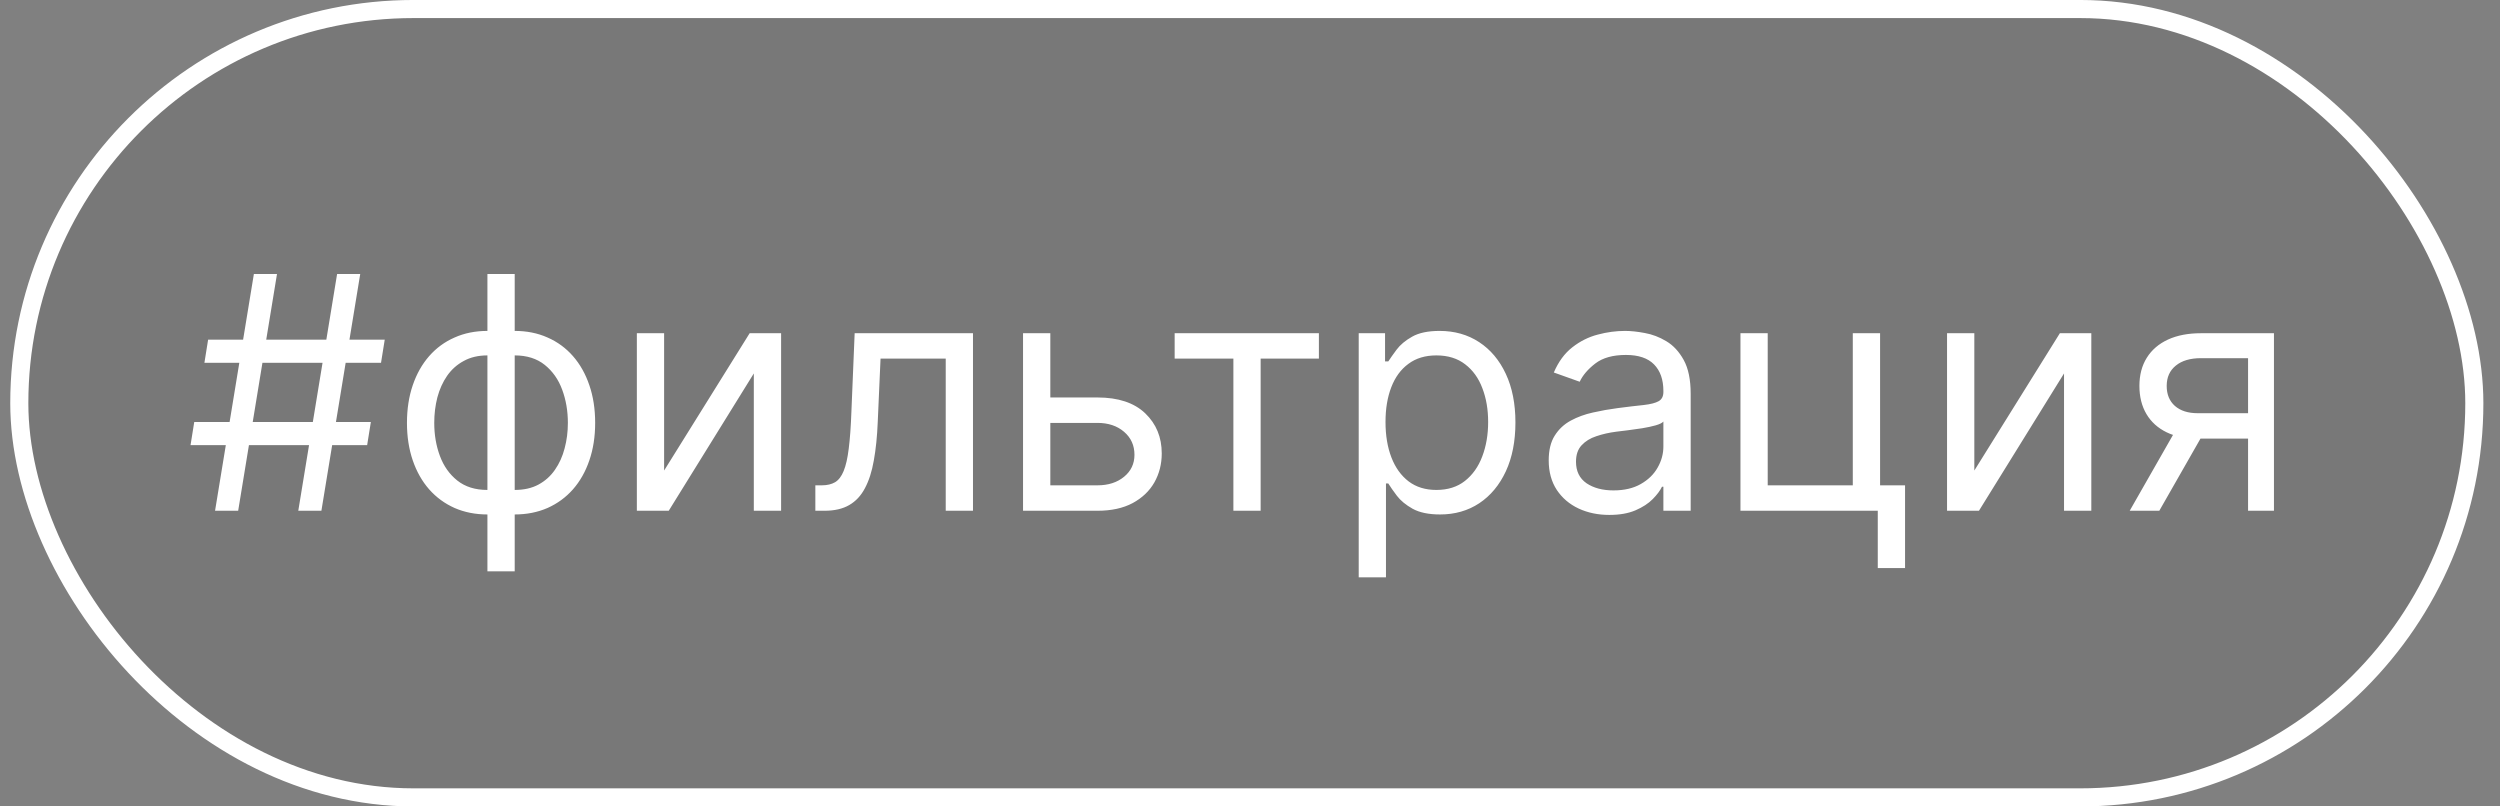
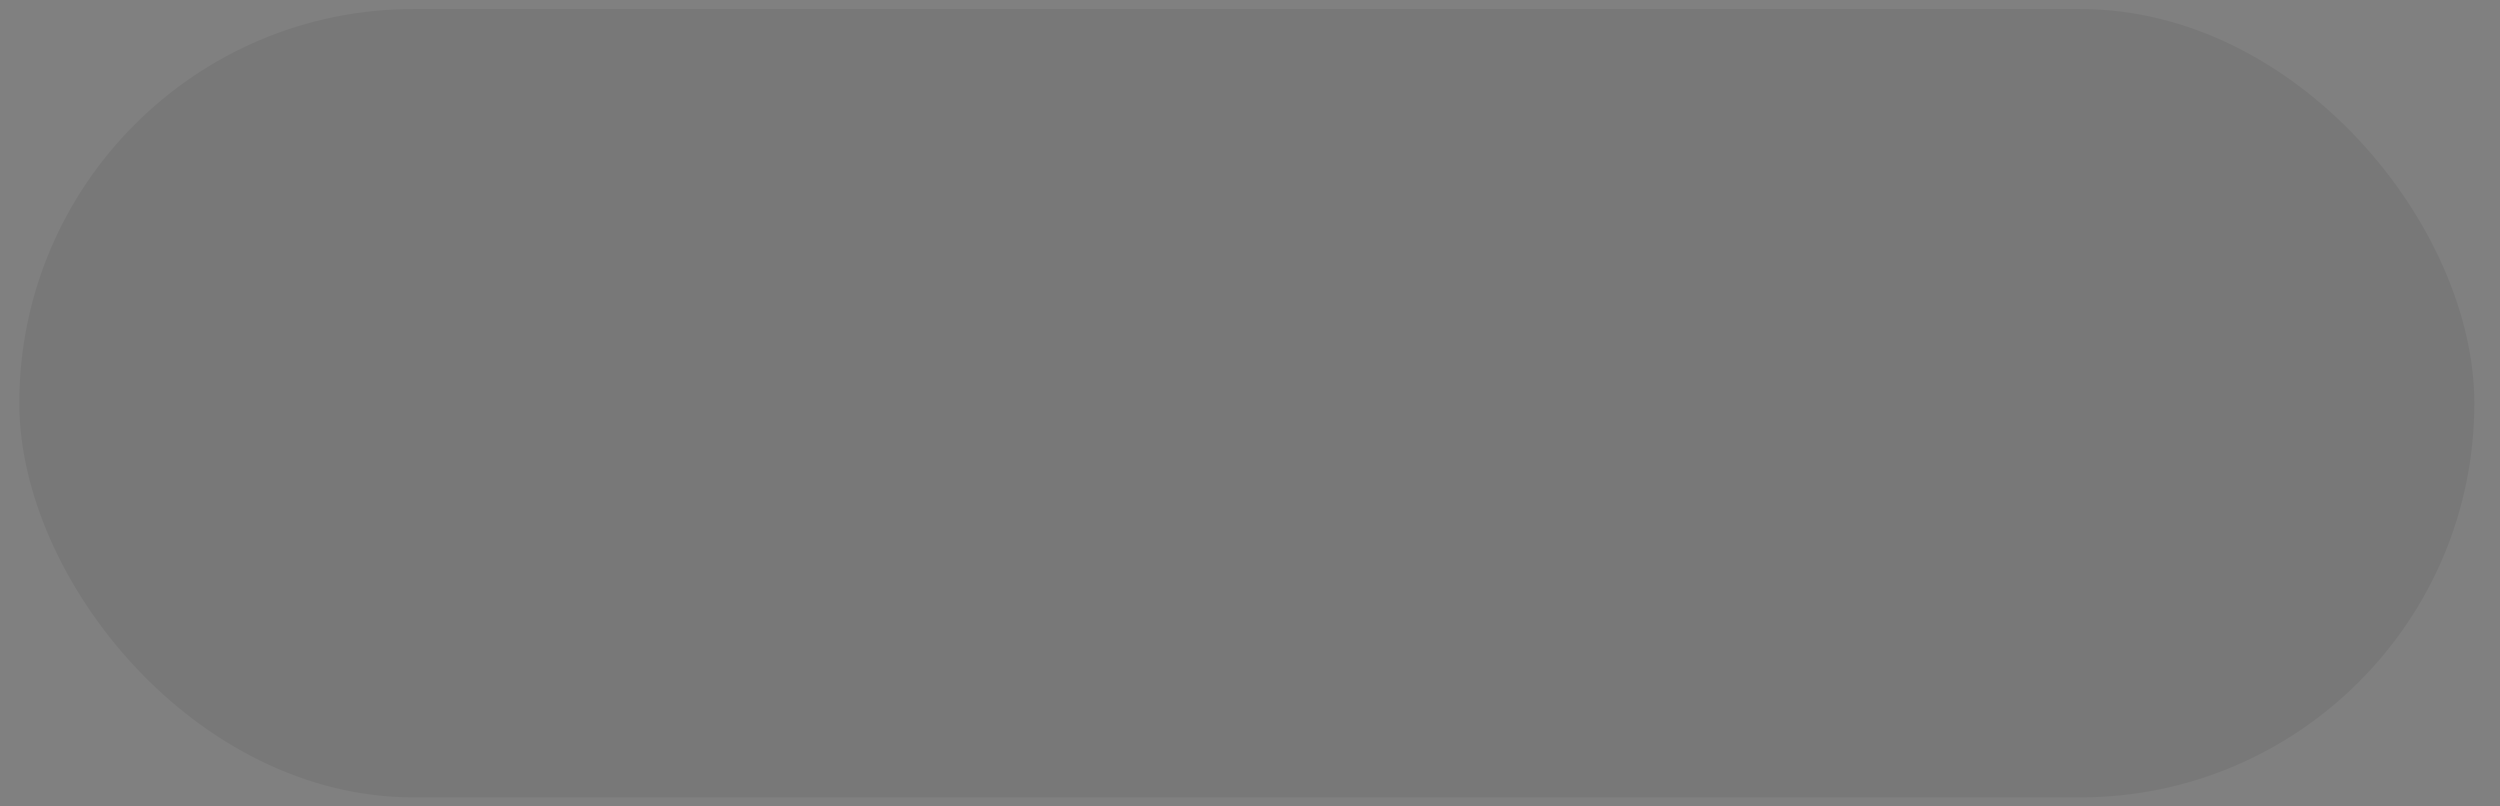
<svg xmlns="http://www.w3.org/2000/svg" width="93" height="30" viewBox="0 0 93 30" fill="none">
  <rect x="0" y="0" width="93" height="30" fill="#808080" stroke="none" />
  <rect x="0.718" y="0.336" width="91.327" height="29.327" rx="14.664" fill="black" fill-opacity="0.06" />
-   <rect x="0.718" y="0.336" width="91.327" height="29.327" rx="14.664" stroke="white" stroke-width="0.673" />
-   <path d="M11.096 19L12.54 10.194H13.4L11.956 19H11.096ZM7.088 16.558L7.226 15.698H13.796L13.658 16.558H7.088ZM8 19L9.444 10.194H10.304L8.86 19H8ZM7.604 13.496L7.742 12.636H14.312L14.174 13.496H7.604ZM18.132 21.253V10.194H19.147V21.253H18.132ZM18.132 19.138C17.685 19.138 17.278 19.057 16.911 18.897C16.544 18.733 16.229 18.503 15.965 18.204C15.701 17.904 15.498 17.544 15.354 17.125C15.211 16.707 15.139 16.242 15.139 15.732C15.139 15.216 15.211 14.749 15.354 14.331C15.498 13.909 15.701 13.548 15.965 13.247C16.229 12.946 16.544 12.715 16.911 12.555C17.278 12.391 17.685 12.31 18.132 12.31H18.442V19.138H18.132ZM18.132 18.226H18.304V13.221H18.132C17.794 13.221 17.5 13.29 17.251 13.428C17.001 13.562 16.795 13.747 16.631 13.982C16.471 14.214 16.351 14.481 16.27 14.782C16.193 15.083 16.154 15.4 16.154 15.732C16.154 16.174 16.224 16.584 16.365 16.962C16.505 17.34 16.722 17.646 17.014 17.878C17.307 18.11 17.679 18.226 18.132 18.226ZM19.147 19.138H18.837V12.31H19.147C19.594 12.31 20.001 12.391 20.368 12.555C20.735 12.715 21.05 12.946 21.314 13.247C21.578 13.548 21.781 13.909 21.924 14.331C22.068 14.749 22.14 15.216 22.14 15.732C22.14 16.242 22.068 16.707 21.924 17.125C21.781 17.544 21.578 17.904 21.314 18.204C21.05 18.503 20.735 18.733 20.368 18.897C20.001 19.057 19.594 19.138 19.147 19.138ZM19.147 18.226C19.488 18.226 19.782 18.16 20.028 18.028C20.278 17.893 20.483 17.71 20.643 17.478C20.807 17.243 20.927 16.976 21.004 16.678C21.085 16.377 21.125 16.062 21.125 15.732C21.125 15.291 21.055 14.879 20.914 14.498C20.774 14.117 20.557 13.809 20.265 13.574C19.972 13.339 19.6 13.221 19.147 13.221H18.975V18.226H19.147ZM24.705 17.504L27.887 12.396H29.057V19H28.042V13.892L24.877 19H23.691V12.396H24.705V17.504ZM30.331 19V18.054H30.571C30.769 18.054 30.934 18.015 31.066 17.938C31.198 17.858 31.304 17.719 31.384 17.521C31.467 17.32 31.53 17.042 31.573 16.687C31.619 16.328 31.652 15.873 31.672 15.319L31.793 12.396H36.195V19H35.181V13.341H32.756L32.652 15.698C32.63 16.24 32.581 16.717 32.506 17.13C32.435 17.54 32.324 17.884 32.175 18.162C32.029 18.44 31.834 18.649 31.59 18.789C31.347 18.93 31.041 19 30.674 19H30.331ZM38.934 14.786H40.826C41.6 14.786 42.192 14.983 42.602 15.375C43.012 15.768 43.217 16.265 43.217 16.867C43.217 17.263 43.125 17.623 42.942 17.947C42.758 18.268 42.489 18.524 42.133 18.716C41.778 18.905 41.342 19 40.826 19H38.057V12.396H39.072V18.054H40.826C41.228 18.054 41.557 17.948 41.815 17.736C42.073 17.524 42.202 17.251 42.202 16.919C42.202 16.569 42.073 16.284 41.815 16.063C41.557 15.842 41.228 15.732 40.826 15.732H38.934V14.786ZM43.697 13.341V12.396H49.063V13.341H46.896V19H45.882V13.341H43.697ZM50.544 21.477V12.396H51.524V13.445H51.644C51.719 13.33 51.822 13.184 51.954 13.006C52.089 12.826 52.281 12.665 52.53 12.525C52.782 12.381 53.123 12.31 53.553 12.31C54.11 12.31 54.6 12.449 55.024 12.727C55.448 13.005 55.779 13.399 56.017 13.909C56.255 14.419 56.374 15.021 56.374 15.715C56.374 16.414 56.255 17.021 56.017 17.534C55.779 18.044 55.45 18.44 55.028 18.721C54.607 18.999 54.121 19.138 53.571 19.138C53.147 19.138 52.807 19.067 52.552 18.927C52.297 18.784 52.1 18.622 51.963 18.441C51.825 18.258 51.719 18.106 51.644 17.985H51.558V21.477H50.544ZM51.541 15.698C51.541 16.197 51.614 16.637 51.761 17.018C51.907 17.396 52.12 17.693 52.401 17.908C52.682 18.12 53.026 18.226 53.433 18.226C53.857 18.226 54.211 18.114 54.495 17.891C54.782 17.664 54.997 17.36 55.14 16.979C55.286 16.595 55.359 16.168 55.359 15.698C55.359 15.233 55.288 14.815 55.144 14.442C55.004 14.067 54.79 13.77 54.504 13.552C54.22 13.332 53.863 13.221 53.433 13.221C53.02 13.221 52.673 13.326 52.393 13.535C52.112 13.741 51.9 14.031 51.756 14.404C51.613 14.773 51.541 15.205 51.541 15.698ZM59.866 19.155C59.447 19.155 59.067 19.076 58.726 18.918C58.385 18.758 58.114 18.527 57.913 18.226C57.713 17.922 57.612 17.555 57.612 17.125C57.612 16.747 57.687 16.44 57.836 16.205C57.985 15.967 58.184 15.781 58.434 15.646C58.683 15.511 58.958 15.411 59.259 15.345C59.563 15.276 59.868 15.222 60.175 15.182C60.577 15.13 60.902 15.091 61.151 15.066C61.403 15.037 61.587 14.99 61.702 14.924C61.819 14.858 61.878 14.743 61.878 14.58V14.546C61.878 14.121 61.762 13.792 61.53 13.556C61.3 13.322 60.952 13.204 60.485 13.204C60 13.204 59.62 13.31 59.345 13.522C59.07 13.734 58.877 13.961 58.765 14.201L57.802 13.857C57.974 13.456 58.203 13.144 58.49 12.92C58.779 12.694 59.094 12.536 59.436 12.447C59.78 12.355 60.118 12.31 60.45 12.31C60.662 12.31 60.906 12.335 61.181 12.387C61.459 12.436 61.727 12.537 61.985 12.692C62.246 12.847 62.463 13.081 62.635 13.393C62.807 13.706 62.893 14.124 62.893 14.649V19H61.878V18.106H61.826C61.758 18.249 61.643 18.402 61.482 18.566C61.322 18.729 61.108 18.868 60.842 18.983C60.575 19.098 60.25 19.155 59.866 19.155ZM60.02 18.243C60.422 18.243 60.76 18.164 61.035 18.007C61.313 17.849 61.522 17.646 61.663 17.396C61.806 17.147 61.878 16.884 61.878 16.609V15.681C61.835 15.732 61.74 15.78 61.594 15.822C61.451 15.863 61.285 15.898 61.095 15.93C60.909 15.959 60.727 15.984 60.549 16.007C60.374 16.027 60.233 16.045 60.123 16.059C59.86 16.093 59.613 16.149 59.384 16.227C59.157 16.301 58.974 16.414 58.834 16.566C58.696 16.715 58.627 16.919 58.627 17.177C58.627 17.529 58.758 17.796 59.019 17.977C59.282 18.154 59.616 18.243 60.02 18.243ZM69.939 12.396V18.054H70.868V21.133H69.853V19H64.745V12.396H65.759V18.054H68.924V12.396H69.939ZM73.445 17.504L76.627 12.396H77.797V19H76.782V13.892L73.617 19H72.43V12.396H73.445V17.504ZM83.628 19V13.324H81.874C81.478 13.324 81.167 13.416 80.941 13.6C80.714 13.783 80.601 14.035 80.601 14.356C80.601 14.672 80.703 14.919 80.906 15.1C81.113 15.281 81.395 15.371 81.754 15.371H83.886V16.317H81.754C81.306 16.317 80.921 16.238 80.597 16.081C80.273 15.923 80.023 15.698 79.849 15.405C79.674 15.11 79.586 14.76 79.586 14.356C79.586 13.949 79.678 13.6 79.862 13.307C80.045 13.015 80.307 12.79 80.648 12.632C80.992 12.474 81.401 12.396 81.874 12.396H84.591V19H83.628ZM79.225 19L81.1 15.715H82.201L80.326 19H79.225Z" fill="white" />
</svg>